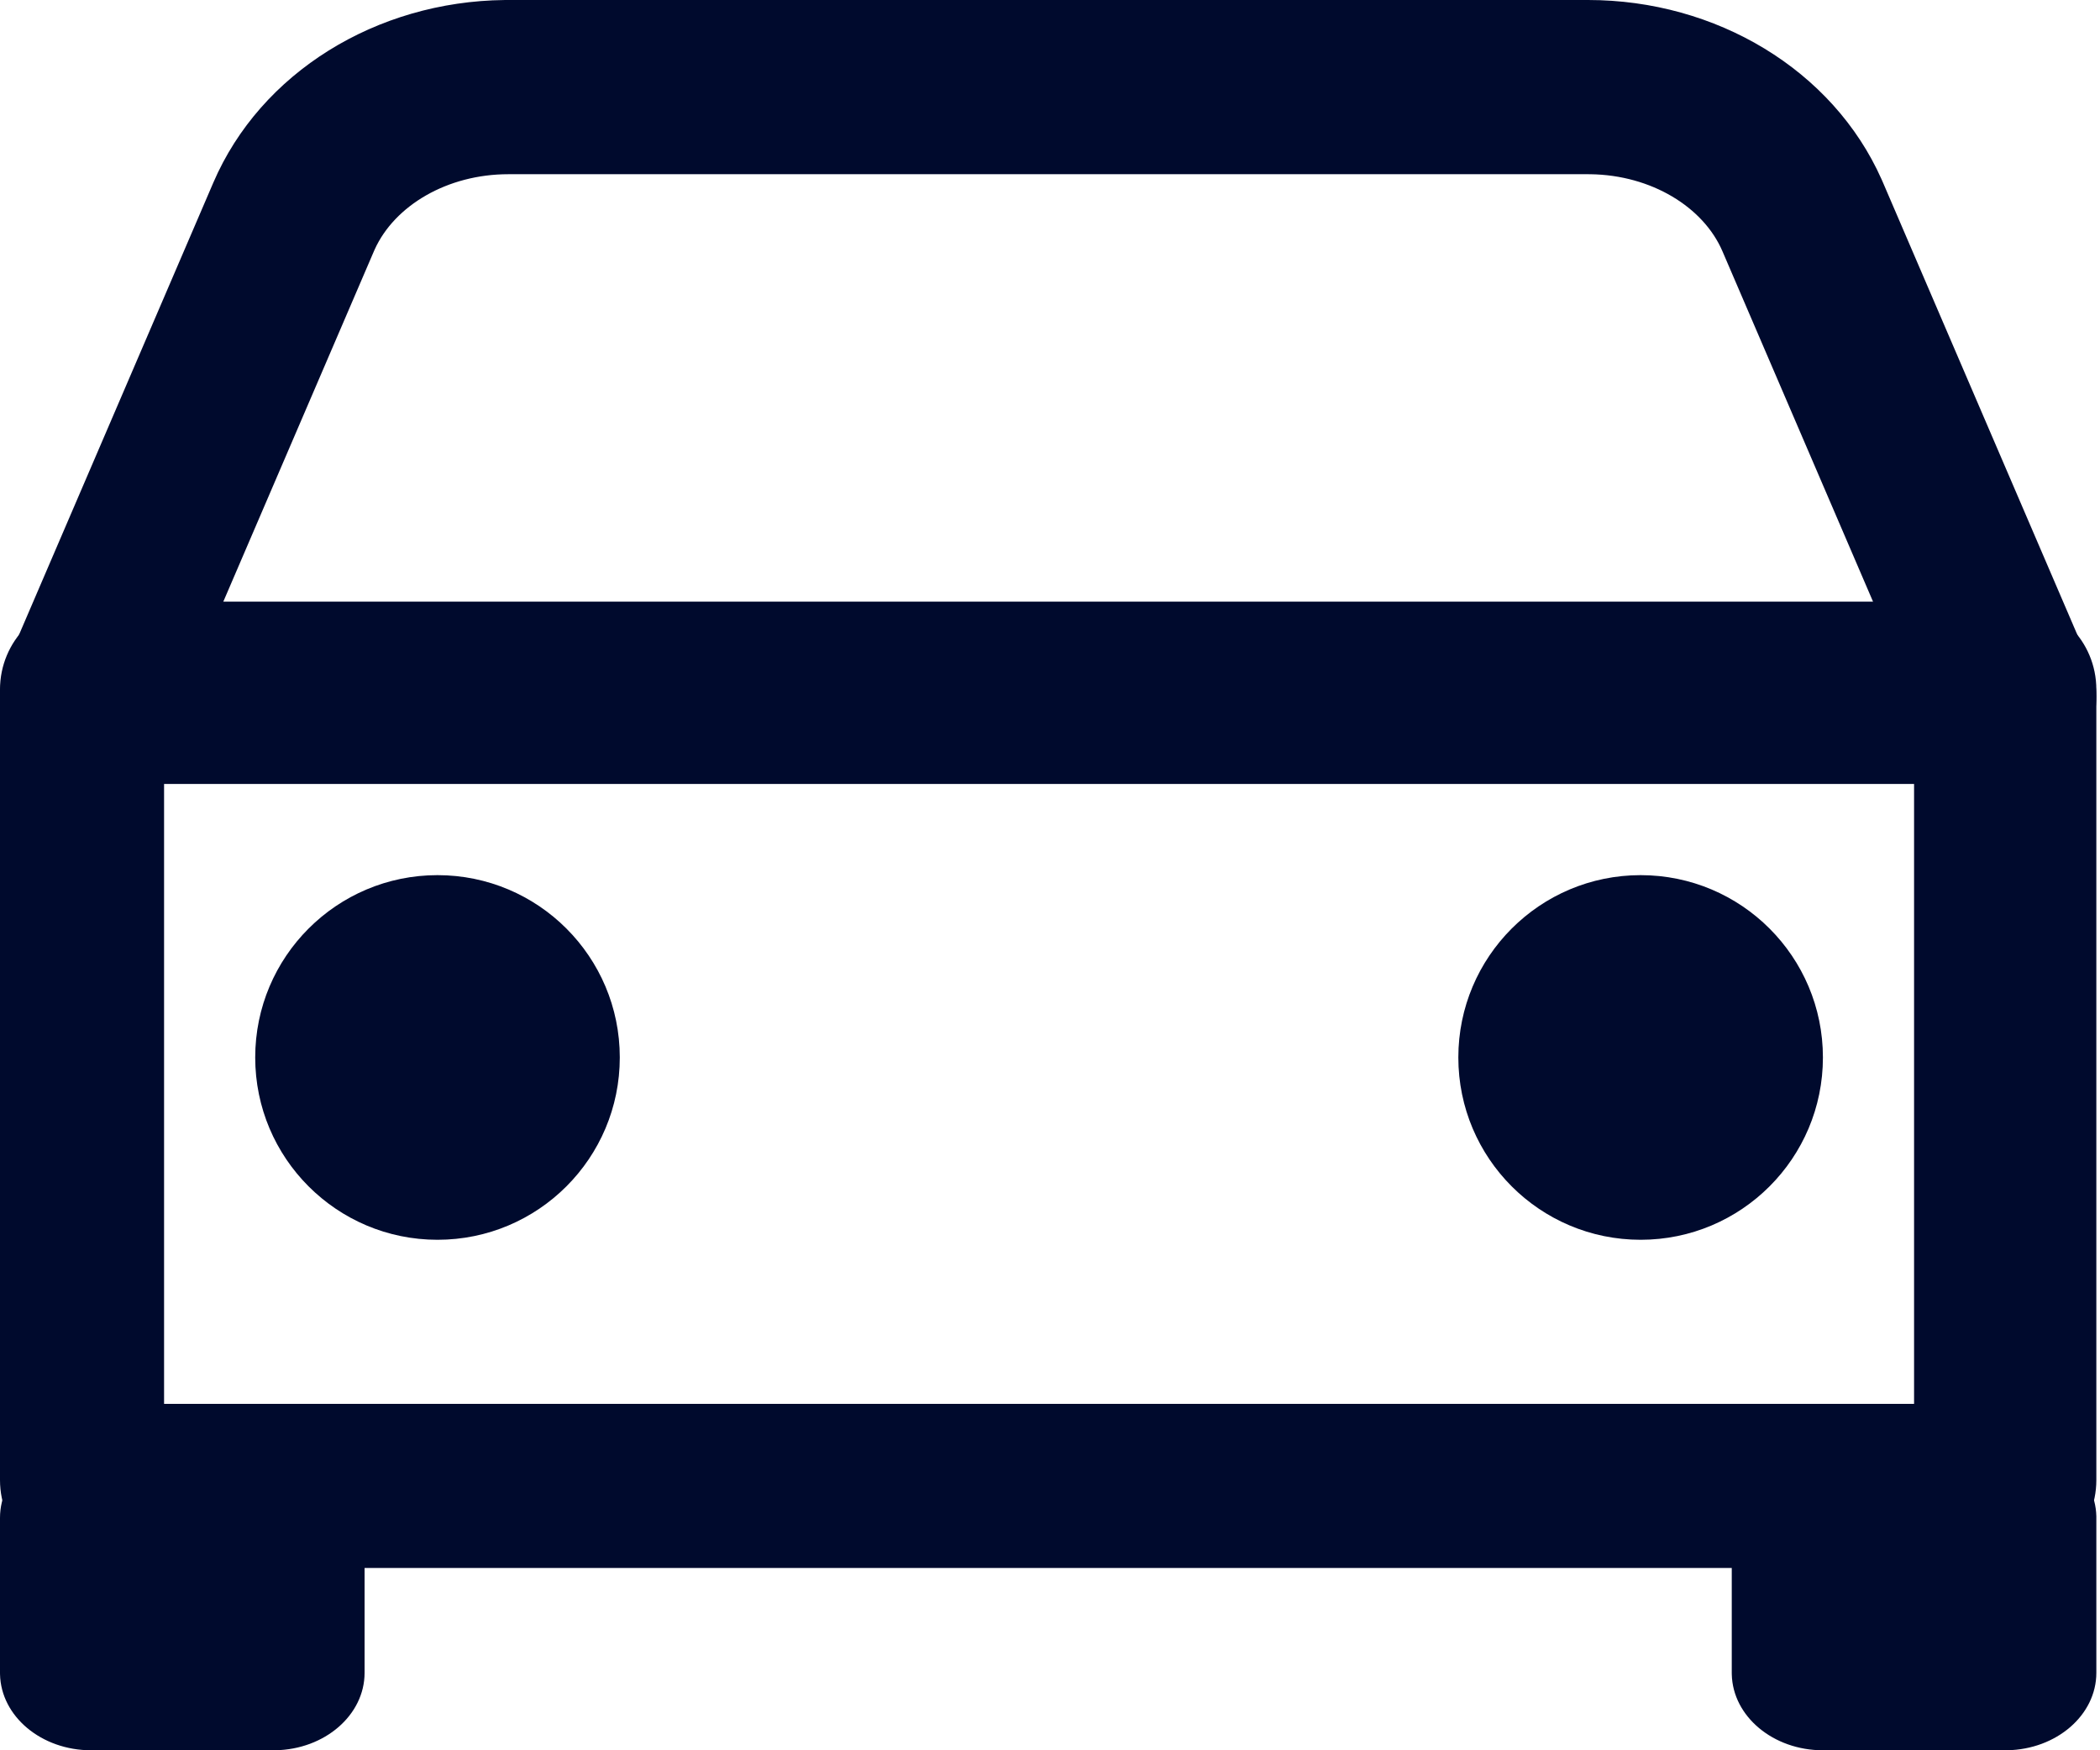
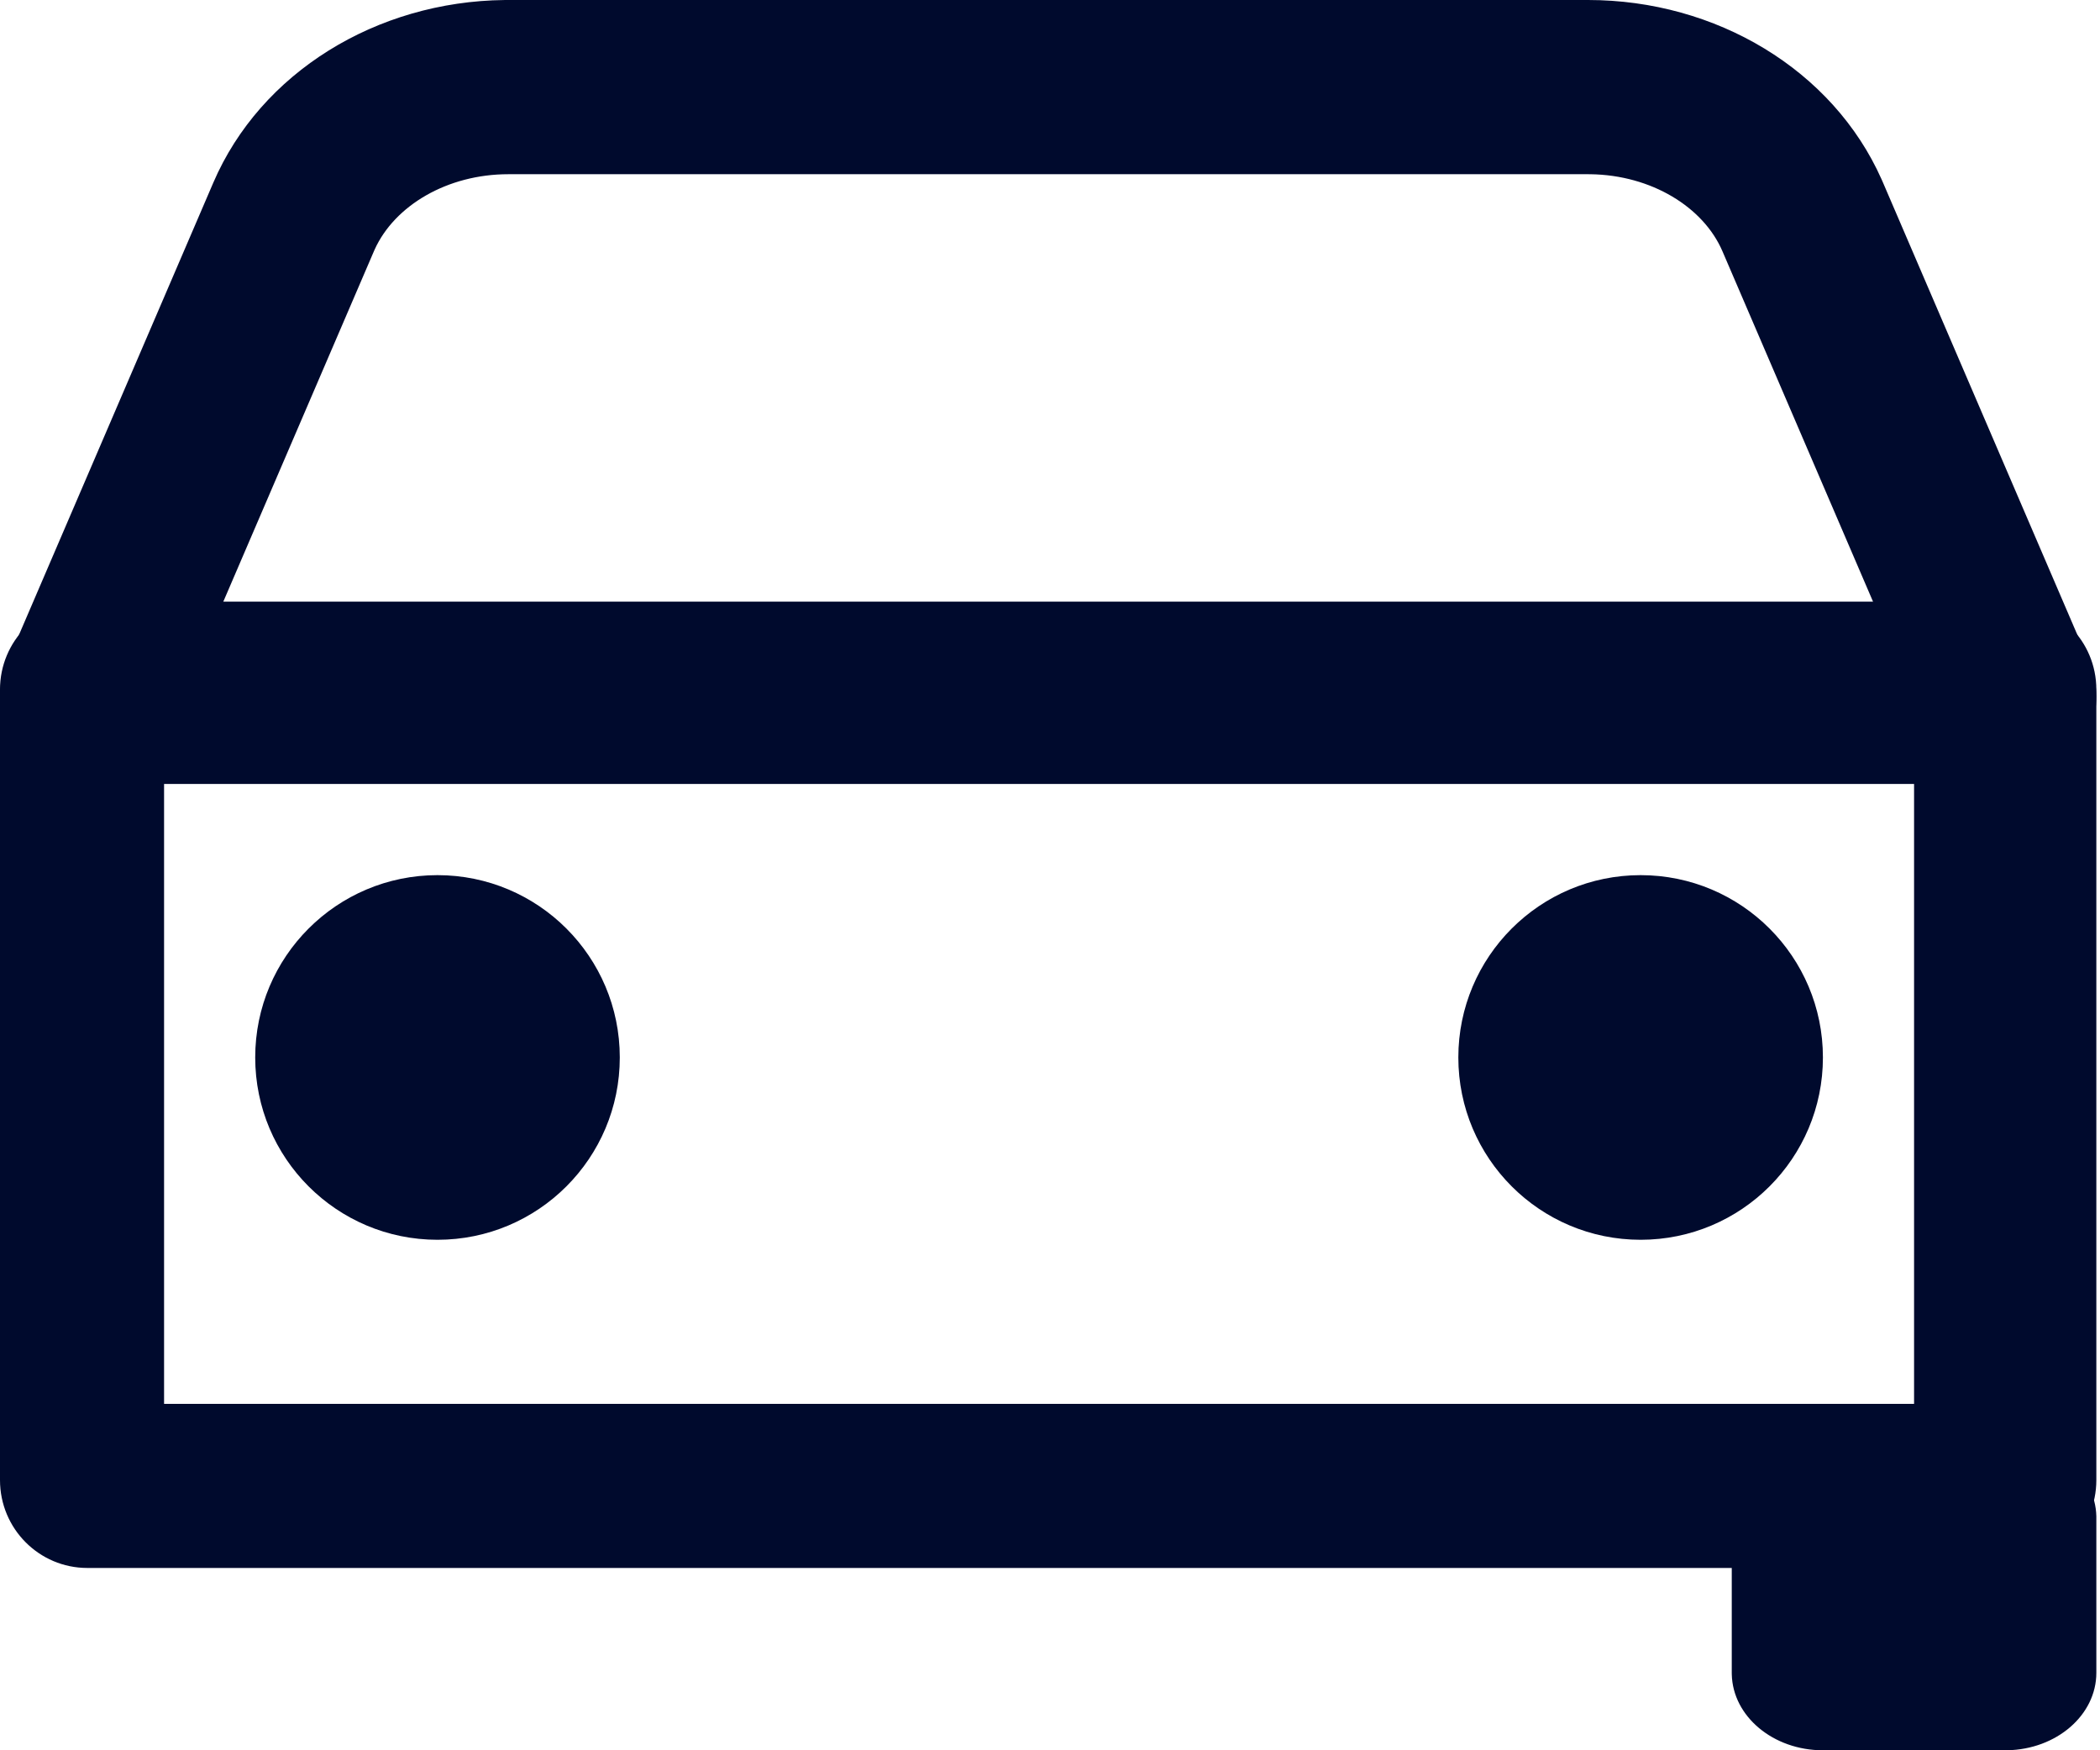
<svg xmlns="http://www.w3.org/2000/svg" width="108px" height="90px" viewBox="0 0 108 90" version="1.1">
  <title>car-outline</title>
  <g id="Validated-prototype" stroke="none" stroke-width="1" fill="none" fill-rule="evenodd">
    <g id="Map_v2" transform="translate(-277, -1496)" fill="#000A2D" fill-rule="nonzero">
      <g id="car-outline" transform="translate(277, 1496)">
        <path d="M81.67,0 C88.254,0 94.258,3.59 96.766,9.22 L96.841,9.391 L107.448,34.068 C108.425,36.342 107.369,38.975 105.089,39.949 C102.837,40.911 100.234,39.896 99.228,37.681 L99.19,37.597 L88.583,12.92 C87.606,10.646 84.926,9.003 81.799,8.959 L81.67,8.958 L26.142,8.958 C23.003,8.958 20.294,10.57 19.27,12.827 L19.229,12.92 L8.622,37.597 C7.645,39.87 5.004,40.924 2.724,39.949 C0.472,38.987 -0.586,36.407 0.329,34.153 L0.364,34.068 L10.971,9.391 C13.409,3.72 19.371,0.073 25.943,0.001 L26.142,0 L81.67,0 Z" id="Path" />
        <path d="M103.32,30.938 L4.492,30.938 C2.011,30.938 0,32.96 0,35.455 L0,76.108 C0,78.603 2.011,80.625 4.492,80.625 L103.32,80.625 C105.801,80.625 107.812,78.603 107.812,76.108 L107.812,35.455 C107.812,32.96 105.801,30.938 103.32,30.938 Z M98.438,40.312 L98.438,72.188 L8.438,72.188 L8.438,40.312 L98.438,40.312 Z" id="Rectangle" />
-         <path d="M14.062,74.062 C16.621,74.062 18.7,75.804 18.749,77.968 L18.75,78.047 L18.75,86.016 C18.75,88.19 16.701,89.957 14.155,89.999 L14.062,90 L4.688,90 C2.129,90 0.05,88.258 0.001,86.094 L0,86.016 L0,78.047 C0,75.846 2.099,74.062 4.688,74.062 C7.246,74.062 9.325,75.804 9.374,77.968 L9.375,78.047 L9.376,77.968 C9.424,75.83 11.455,74.105 13.97,74.063 L14.062,74.062 Z" id="Path" />
        <path d="M103.125,74.062 C105.683,74.062 107.762,75.804 107.812,77.968 L107.812,78.047 L107.812,86.016 C107.812,88.19 105.764,89.957 103.217,89.999 L103.125,90 L93.75,90 C91.192,90 89.113,88.258 89.063,86.094 L89.062,86.016 L89.062,78.047 C89.062,75.846 91.161,74.062 93.75,74.062 C96.308,74.062 98.387,75.804 98.437,77.968 L98.438,78.047 L98.438,77.968 C98.487,75.83 100.517,74.105 103.033,74.063 L103.125,74.062 Z" id="Path" />
        <path d="M22.5,45 C17.322,45 13.125,49.197 13.125,54.375 C13.125,59.553 17.322,63.75 22.5,63.75 C27.678,63.75 31.875,59.553 31.875,54.375 C31.875,49.197 27.678,45 22.5,45 Z" id="Oval" />
        <path d="M84.375,45 C79.197,45 75,49.197 75,54.375 C75,59.553 79.197,63.75 84.375,63.75 C89.553,63.75 93.75,59.553 93.75,54.375 C93.75,49.197 89.553,45 84.375,45 Z" id="Oval" />
      </g>
    </g>
  </g>
</svg>